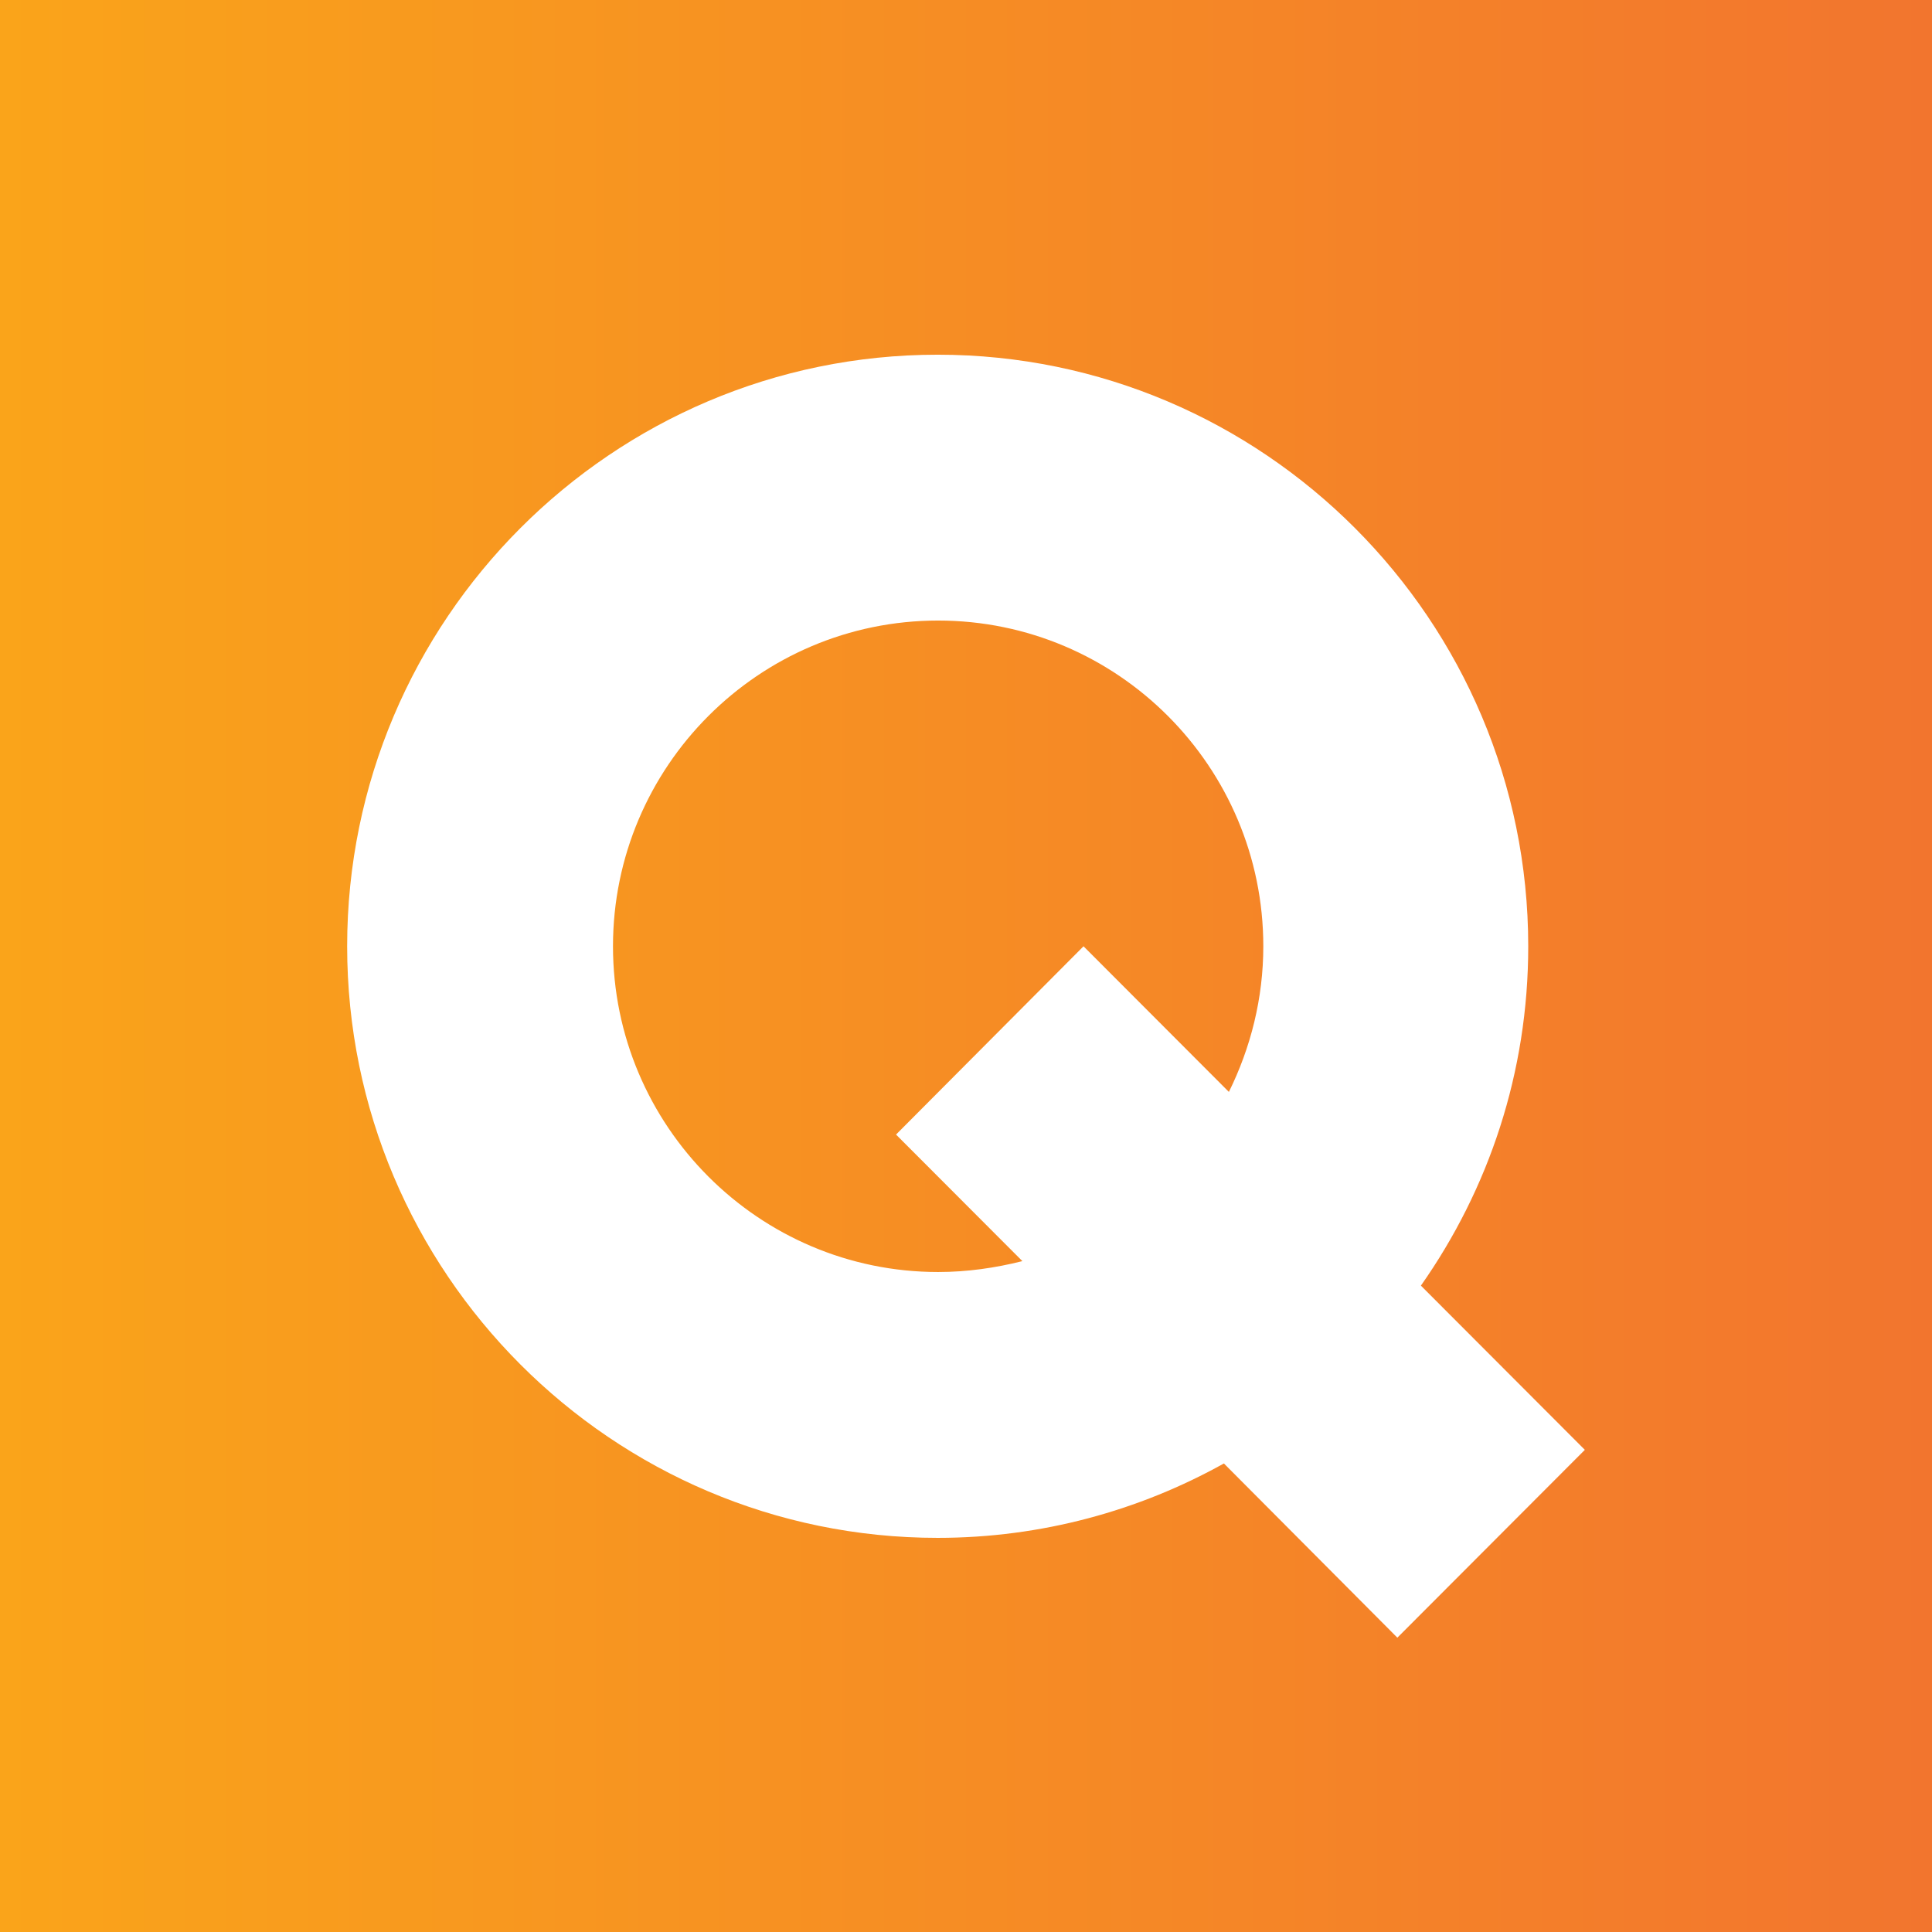
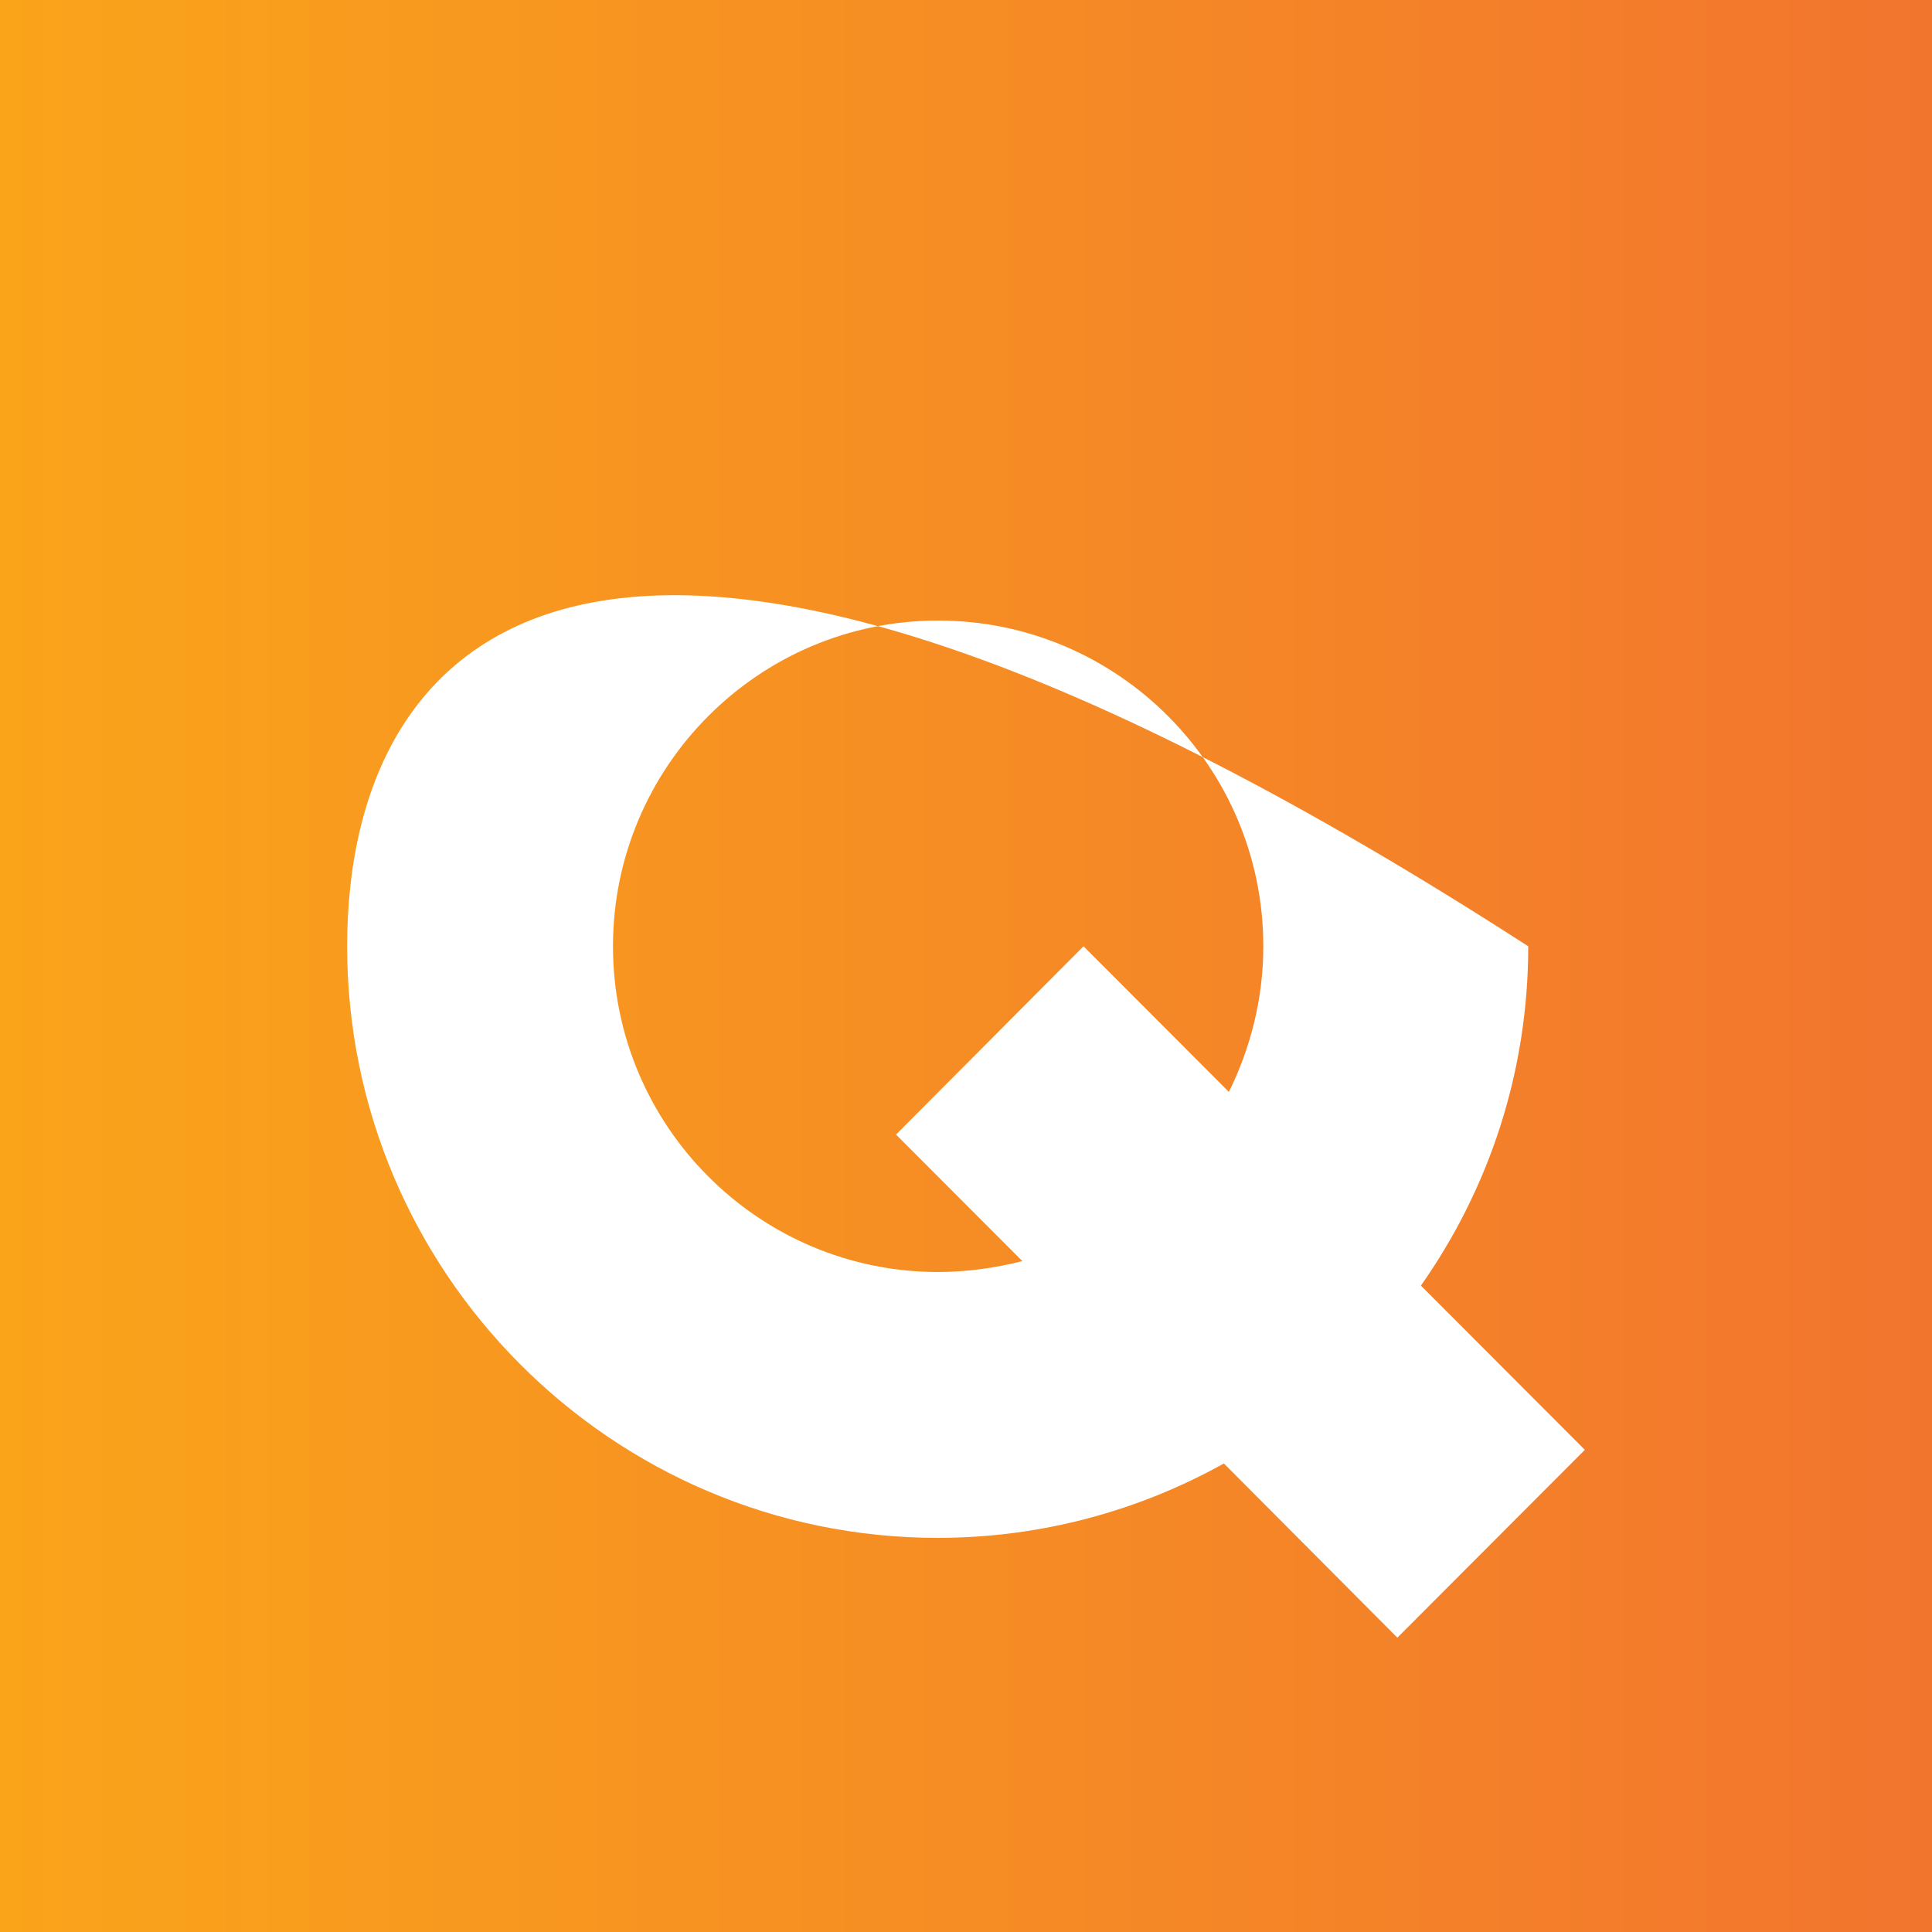
<svg xmlns="http://www.w3.org/2000/svg" width="256" height="256" viewBox="0 0 256 256" fill="none">
  <rect x="0" y="0" width="256" height="256" fill="#333333" stroke="none" />
-   <rect width="256" height="256" rx="10" fill="white" />
  <rect width="256" height="256" fill="url(#paint0_linear_1563_42549)" />
-   <path d="M202.499 125.388C202.499 82.166 167.395 47 124.25 47C81.104 47 46 82.166 46 125.388C46 168.609 81.104 203.775 124.25 203.775C137.991 203.775 150.953 200.168 162.174 193.917L185.157 217L210 192.113L188.277 170.352C197.278 157.548 202.499 142.099 202.499 125.388ZM124.31 168.549C100.547 168.549 81.224 149.192 81.224 125.388C81.224 101.583 100.547 82.226 124.31 82.226C148.072 82.226 167.395 101.583 167.395 125.388C167.395 132.301 165.715 138.853 162.834 144.684L143.572 125.388L118.729 150.335L135.471 167.106C131.87 168.008 128.15 168.549 124.31 168.549Z" fill="white" />
+   <path d="M202.499 125.388C81.104 47 46 82.166 46 125.388C46 168.609 81.104 203.775 124.25 203.775C137.991 203.775 150.953 200.168 162.174 193.917L185.157 217L210 192.113L188.277 170.352C197.278 157.548 202.499 142.099 202.499 125.388ZM124.31 168.549C100.547 168.549 81.224 149.192 81.224 125.388C81.224 101.583 100.547 82.226 124.31 82.226C148.072 82.226 167.395 101.583 167.395 125.388C167.395 132.301 165.715 138.853 162.834 144.684L143.572 125.388L118.729 150.335L135.471 167.106C131.87 168.008 128.15 168.549 124.31 168.549Z" fill="white" />
  <defs>
    <linearGradient id="paint0_linear_1563_42549" x1="0" y1="128.002" x2="256.008" y2="128.002" gradientUnits="userSpaceOnUse">
      <stop stop-color="#FAA41A" />
      <stop offset="1" stop-color="#F2752E" />
    </linearGradient>
  </defs>
</svg>